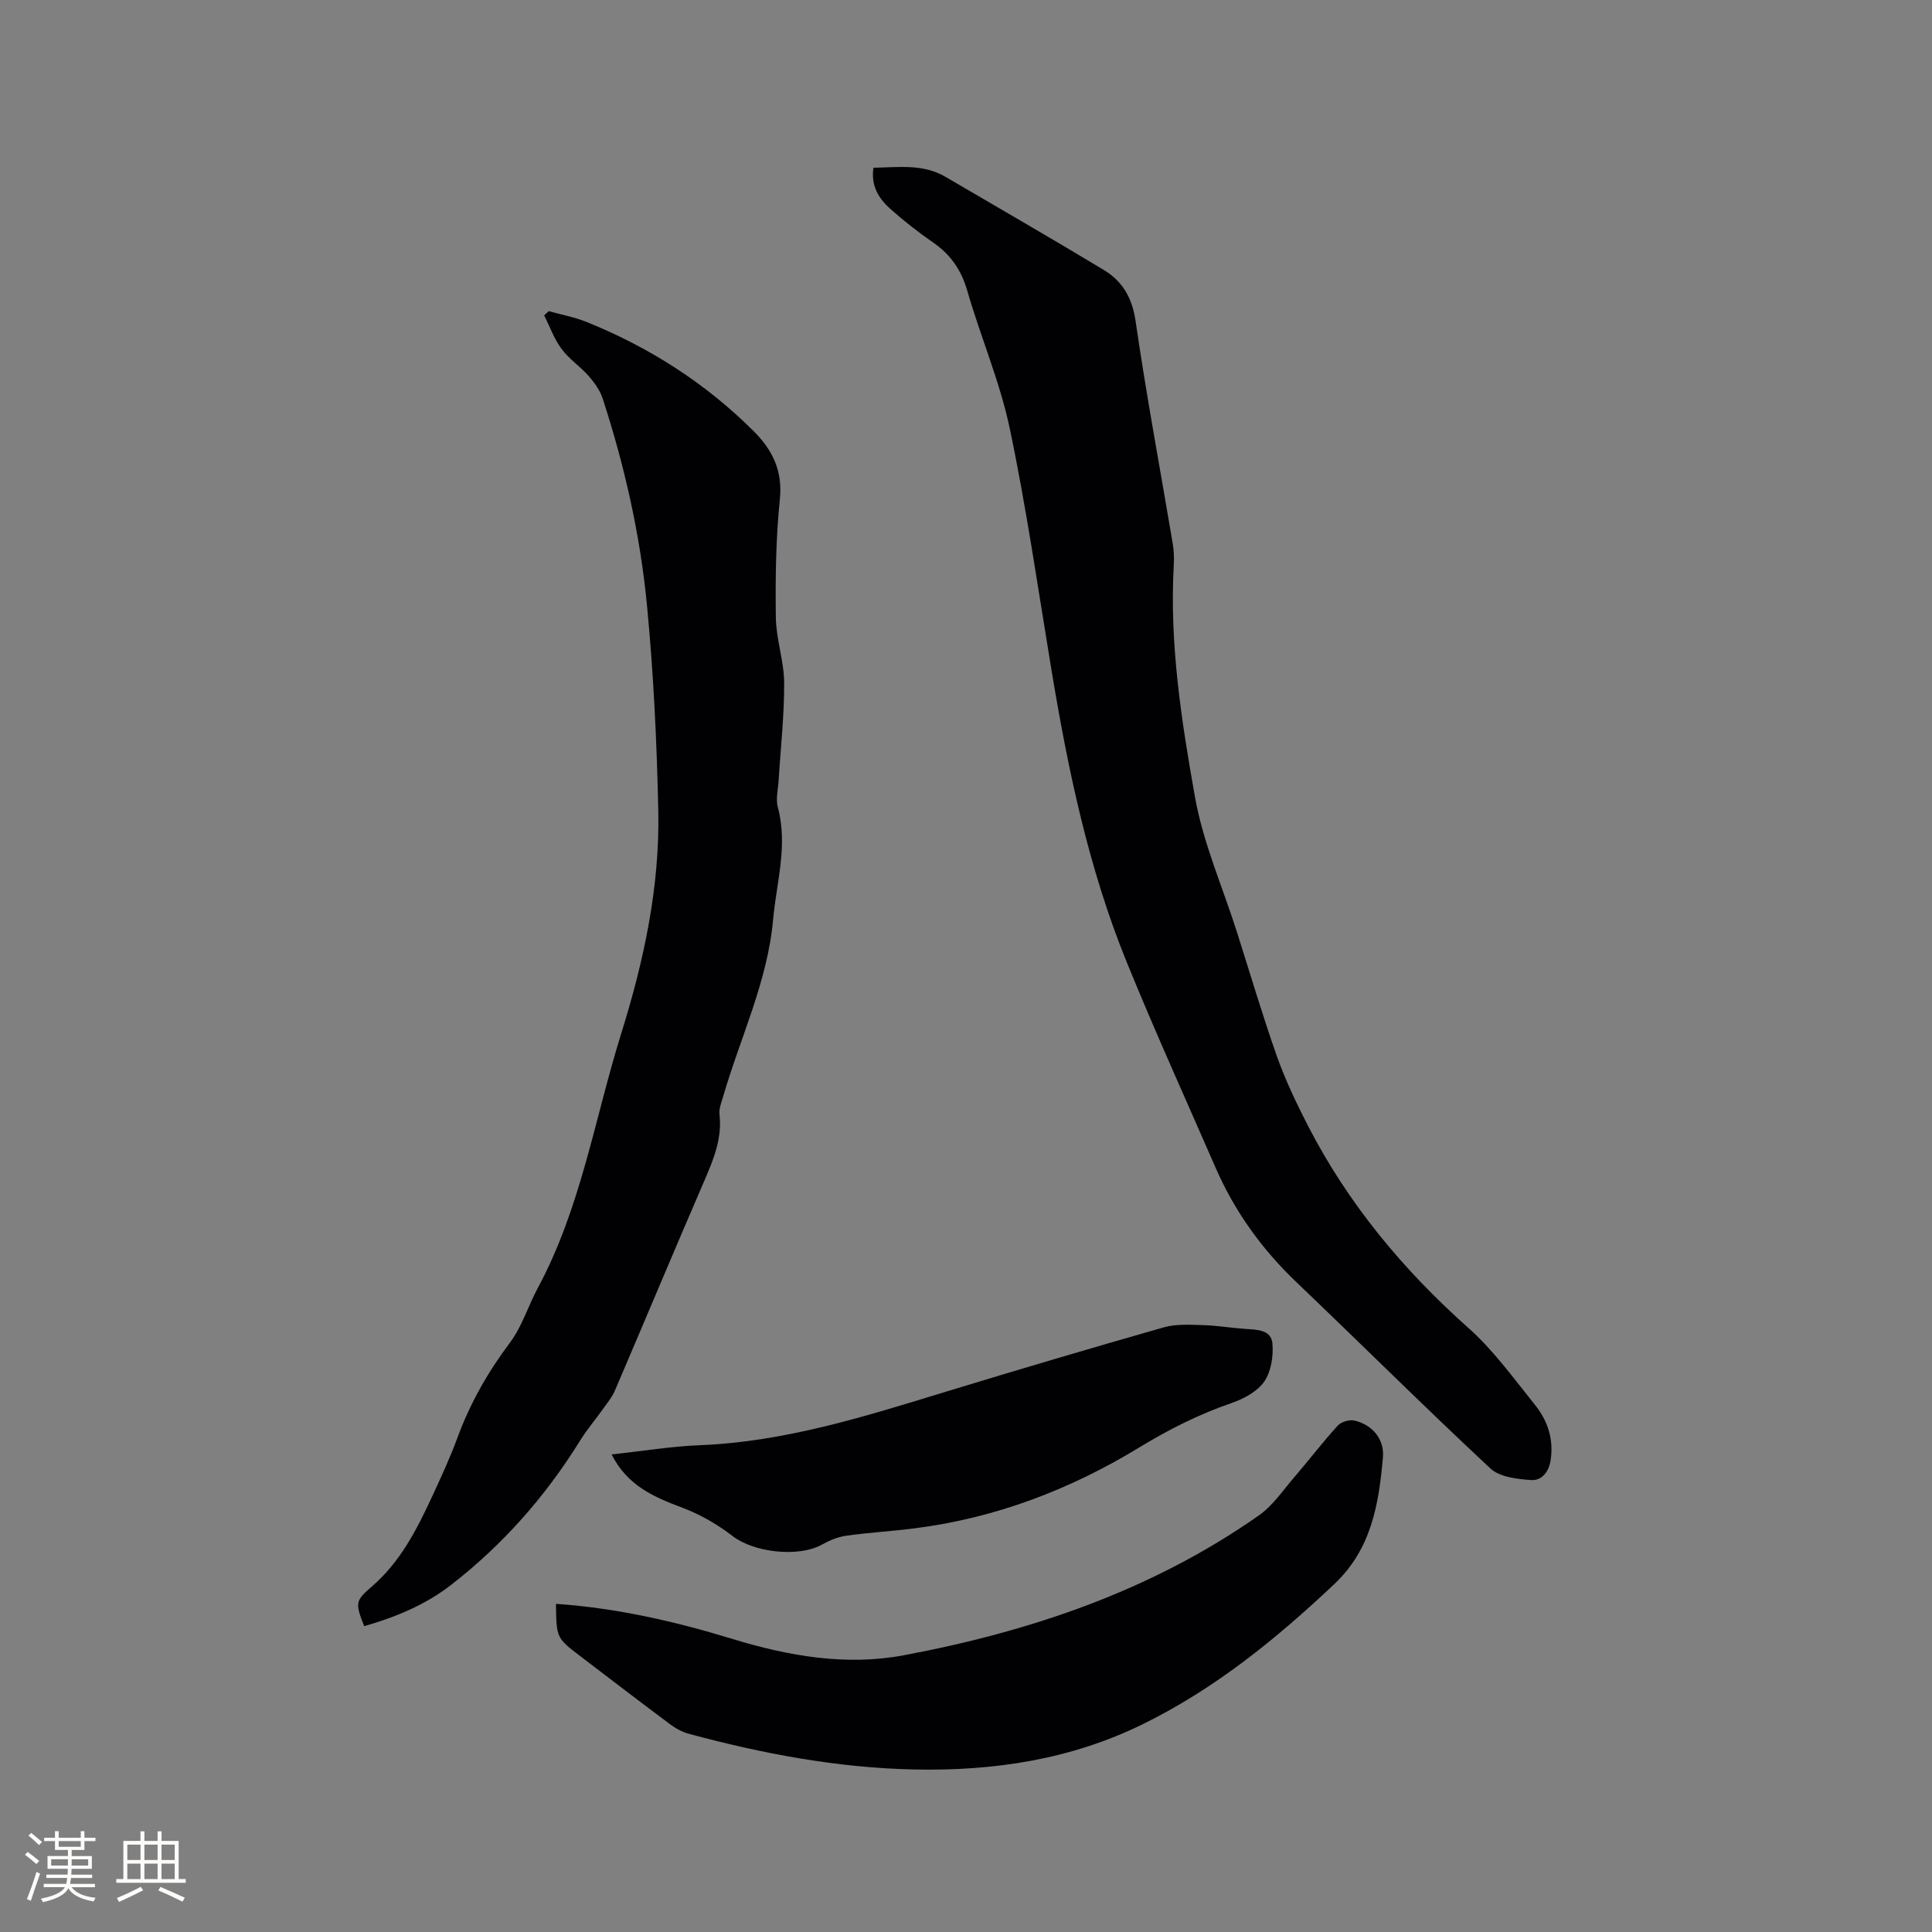
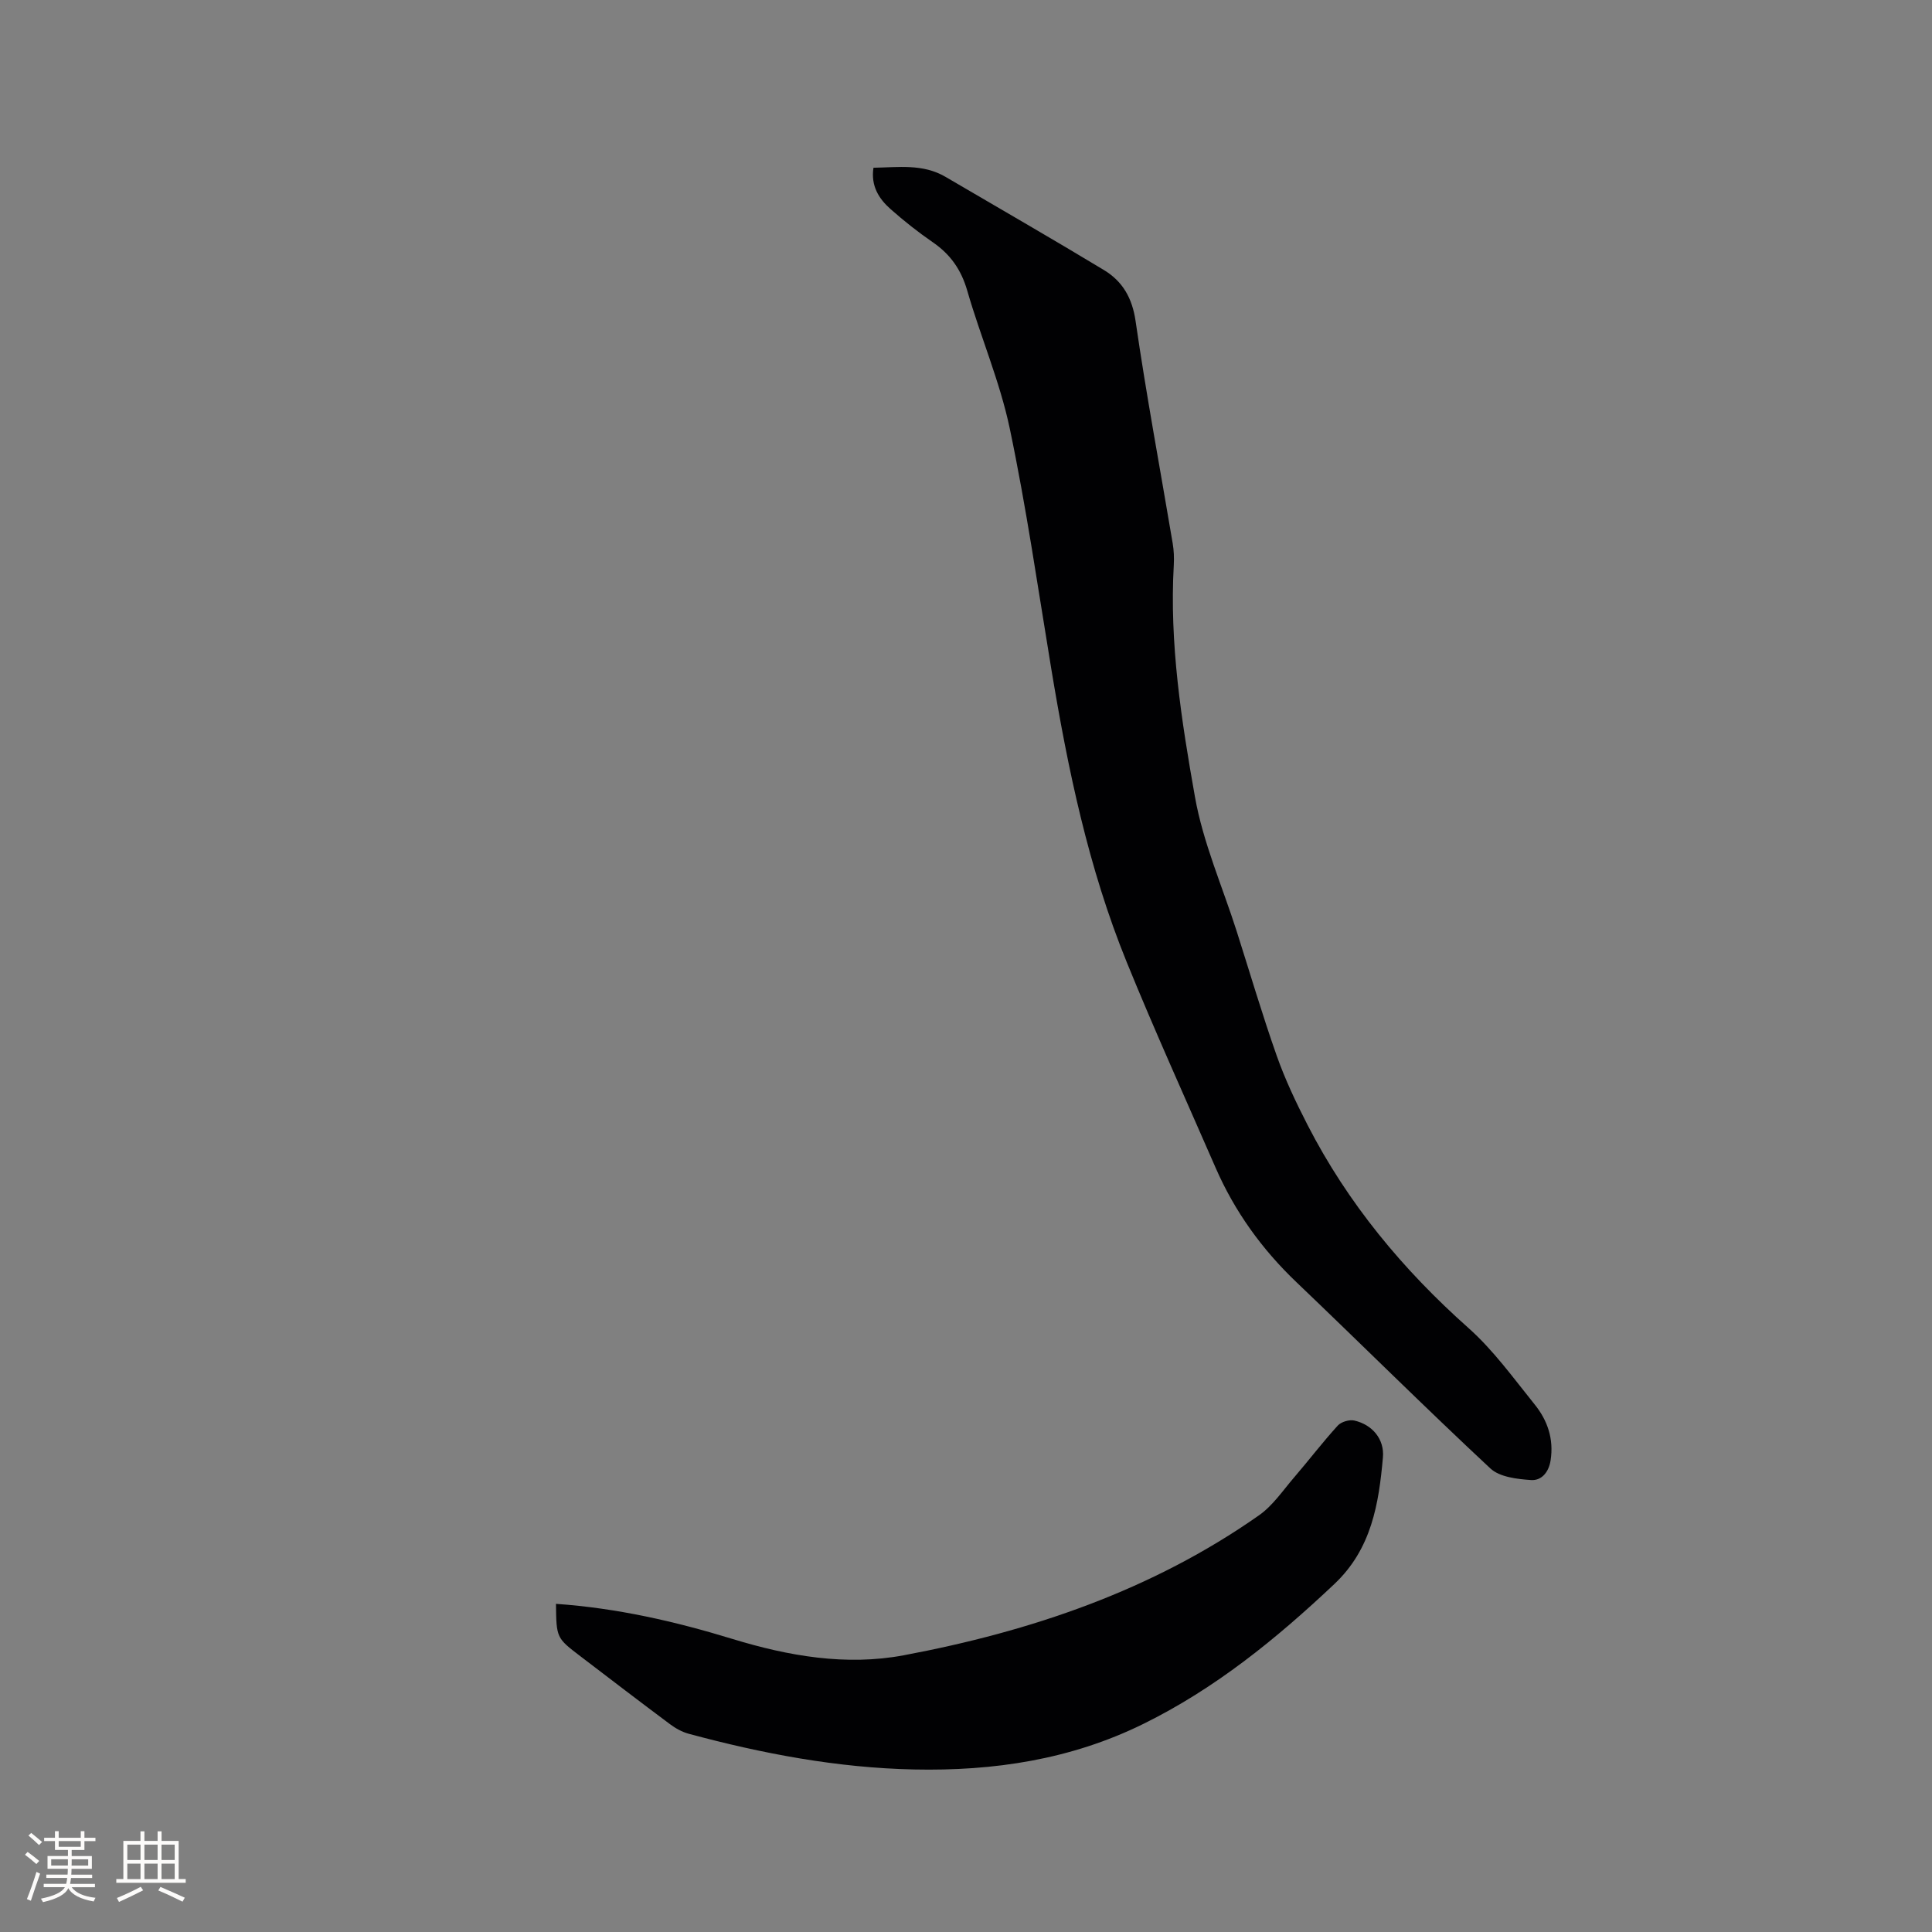
<svg xmlns="http://www.w3.org/2000/svg" enable-background="new 0 0 400 400" viewBox="0 0 400 400">
  <rect x="0" y="0" width="400" height="400" fill="#808080" stroke="none" />
  <g fill="#010103">
    <path d="m180.84 34.73c5.13-.08 10.21-.87 14.91 1.88 10.95 6.42 21.95 12.74 32.81 19.3 3.83 2.32 5.85 5.74 6.55 10.56 2.23 15.4 5.11 30.71 7.69 46.06.24 1.45.3 2.96.22 4.43-.92 16.22 1.57 32.19 4.38 48.01 1.68 9.5 5.69 18.58 8.65 27.86 2.73 8.57 5.27 17.21 8.26 25.69 1.74 4.94 4.01 9.73 6.41 14.4 8.32 16.2 19.71 29.94 33.32 42.04 5.17 4.6 9.31 10.38 13.69 15.81 2.66 3.29 3.99 7.13 3.31 11.56-.39 2.54-1.93 4.24-4.04 4.1-2.89-.2-6.51-.61-8.44-2.41-13.57-12.65-26.72-25.74-40.14-38.55-7.16-6.83-12.8-14.66-16.75-23.72-6.17-14.16-12.57-28.24-18.39-42.54-7.95-19.52-12.2-40.05-15.63-60.77-2.75-16.61-5.14-33.3-8.6-49.77-2.04-9.68-6.04-18.94-8.79-28.49-1.25-4.33-3.48-7.51-7.13-10.02-3.05-2.1-5.97-4.41-8.74-6.86-2.43-2.15-4.12-4.8-3.55-8.57z" />
-     <path d="m113.62 64.42c2.6.73 5.29 1.22 7.78 2.22 13.02 5.25 24.65 12.67 34.62 22.61 3.91 3.9 6.05 8.2 5.44 14.14-.83 8.1-.94 16.31-.83 24.46.06 4.5 1.69 8.99 1.72 13.49.04 6.73-.73 13.47-1.14 20.2-.11 1.87-.63 3.87-.17 5.59 2.13 7.91-.28 15.55-.98 23.29-1.16 12.84-6.8 24.4-10.33 36.57-.35 1.21-.9 2.5-.77 3.69.58 4.98-1.2 9.3-3.11 13.72-6.26 14.48-12.34 29.03-18.55 43.53-.57 1.32-1.54 2.49-2.38 3.68-1.59 2.24-3.39 4.34-4.83 6.67-7.17 11.56-16.03 21.6-26.78 29.92-5.32 4.11-11.47 6.63-17.91 8.48-1.91-4.84-1.82-5.27 1.62-8.24 5.85-5.06 9.28-11.76 12.45-18.61 1.87-4.03 3.74-8.09 5.27-12.25 2.62-7.12 6.3-13.55 10.86-19.63 2.49-3.33 3.74-7.56 5.74-11.28 8.91-16.53 11.77-35.03 17.27-52.67 4.7-15.06 8.01-30.38 7.68-46.19-.3-14.18-.98-28.38-2.34-42.49-1.4-14.56-4.63-28.85-9.16-42.78-.56-1.71-1.71-3.32-2.91-4.69-1.74-1.98-4.06-3.5-5.61-5.6-1.54-2.07-2.43-4.62-3.61-6.96.31-.29.64-.58.96-.87z" />
    <path d="m115.11 332.06c12.66.88 24.69 3.64 36.55 7.27 11.58 3.54 23.5 5.62 35.44 3.38 26.31-4.94 51.4-13.42 73.56-28.98 2.87-2.01 4.96-5.16 7.3-7.88 3.04-3.54 5.87-7.25 9.01-10.7.71-.78 2.4-1.28 3.44-1.04 3.69.85 6.24 3.82 5.91 7.62-.85 9.64-2.36 18.97-10.06 26.23-12 11.33-24.65 21.63-39.57 28.97-15.02 7.39-30.96 9.77-47.48 9.42-15.88-.34-31.34-3.27-46.61-7.39-1.38-.37-2.74-1.13-3.89-1.99-6.2-4.62-12.34-9.33-18.49-14.02-5.03-3.83-5.03-3.83-5.11-10.89z" />
-     <path d="m126.63 301.12c6.36-.68 12.32-1.67 18.32-1.91 17.67-.71 34.28-6 50.98-11.1 14.97-4.57 29.98-9.01 45.03-13.3 2.53-.72 5.38-.53 8.07-.46 2.95.08 5.89.59 8.85.79 2.39.16 5.31.17 5.56 3 .23 2.61-.26 5.81-1.68 7.88s-4.23 3.58-6.74 4.45c-6.75 2.32-12.98 5.45-19.08 9.17-14.32 8.73-29.78 14.65-46.53 16.78-4.72.6-9.48.87-14.19 1.53-1.73.24-3.48.97-5.02 1.83-4.87 2.73-14.14 1.63-18.49-1.73-3.12-2.41-6.69-4.48-10.37-5.87-5.88-2.21-11.43-4.53-14.71-11.06z" />
  </g>
  <path d="m5.17 384 .55-.58c.85.61 1.65 1.24 2.4 1.87l-.59.64c-.83-.73-1.62-1.38-2.36-1.93m1.22 9.53-.82-.34c.71-1.76 1.37-3.64 1.98-5.63.24.13.5.25.76.36-.6 1.67-1.24 3.54-1.92 5.61m-.5-13.5.57-.54c.56.44 1.31 1.06 2.26 1.87l-.64.64c-.68-.66-1.41-1.32-2.19-1.97m3.25.46h2.24v-1.36h.77v1.36h4.57v-1.36h.76v1.36h2.28v.69h-2.28v1.84h-2.64v1.26h4.18v2.64h-4.21c0 .45-.02.86-.05 1.21h4.32v.69h-4.38c-.04.34-.1.75-.19 1.22h5.15v.69h-4.82c.87 1.19 2.51 1.92 4.93 2.19-.17.31-.3.57-.37.76-2.77-.49-4.52-1.41-5.26-2.76-.56 1.26-2.3 2.23-5.24 2.9-.12-.24-.26-.48-.43-.72 2.73-.55 4.38-1.34 4.96-2.38h-4.38v-.69h4.65c.1-.38.17-.79.21-1.22h-4.32v-.69h4.4c.03-.34.05-.75.05-1.21h-4.2v-2.64h4.23v-1.26h-2.69v-1.84h-2.24zm1.46 4.46v1.29h3.45c.01-.4.02-.57.01-.53v-.32-.45h-3.46zm1.55-2.59h4.57v-1.19h-4.57zm6.11 2.59h-3.42v.77c-.01.19-.01.37-.02.53h3.44z" fill="#fcfbfa" />
  <path d="m32.63 379.16h.82v1.98h3.54v7.89h1.46v.78h-14.37v-.78h1.46v-7.89h3.54v-1.98h.82v1.98h2.73zm-3.49 11.48.5.73c-1.61.82-3.28 1.63-5 2.41-.13-.27-.28-.55-.44-.82 1.75-.72 3.4-1.49 4.94-2.32m-2.78-5.55h2.73v-3.18h-2.73zm0 3.95h2.73v-3.2h-2.73zm3.54-3.95h2.73v-3.18h-2.73zm0 3.95h2.73v-3.2h-2.73zm7.89 4.68c-1.84-.92-3.51-1.7-5.02-2.32l.45-.73c1.89.8 3.57 1.55 5.04 2.23zm-1.62-11.81h-2.73v3.18h2.73zm-2.73 7.13h2.73v-3.2h-2.73z" fill="#fcfbfa" />
</svg>